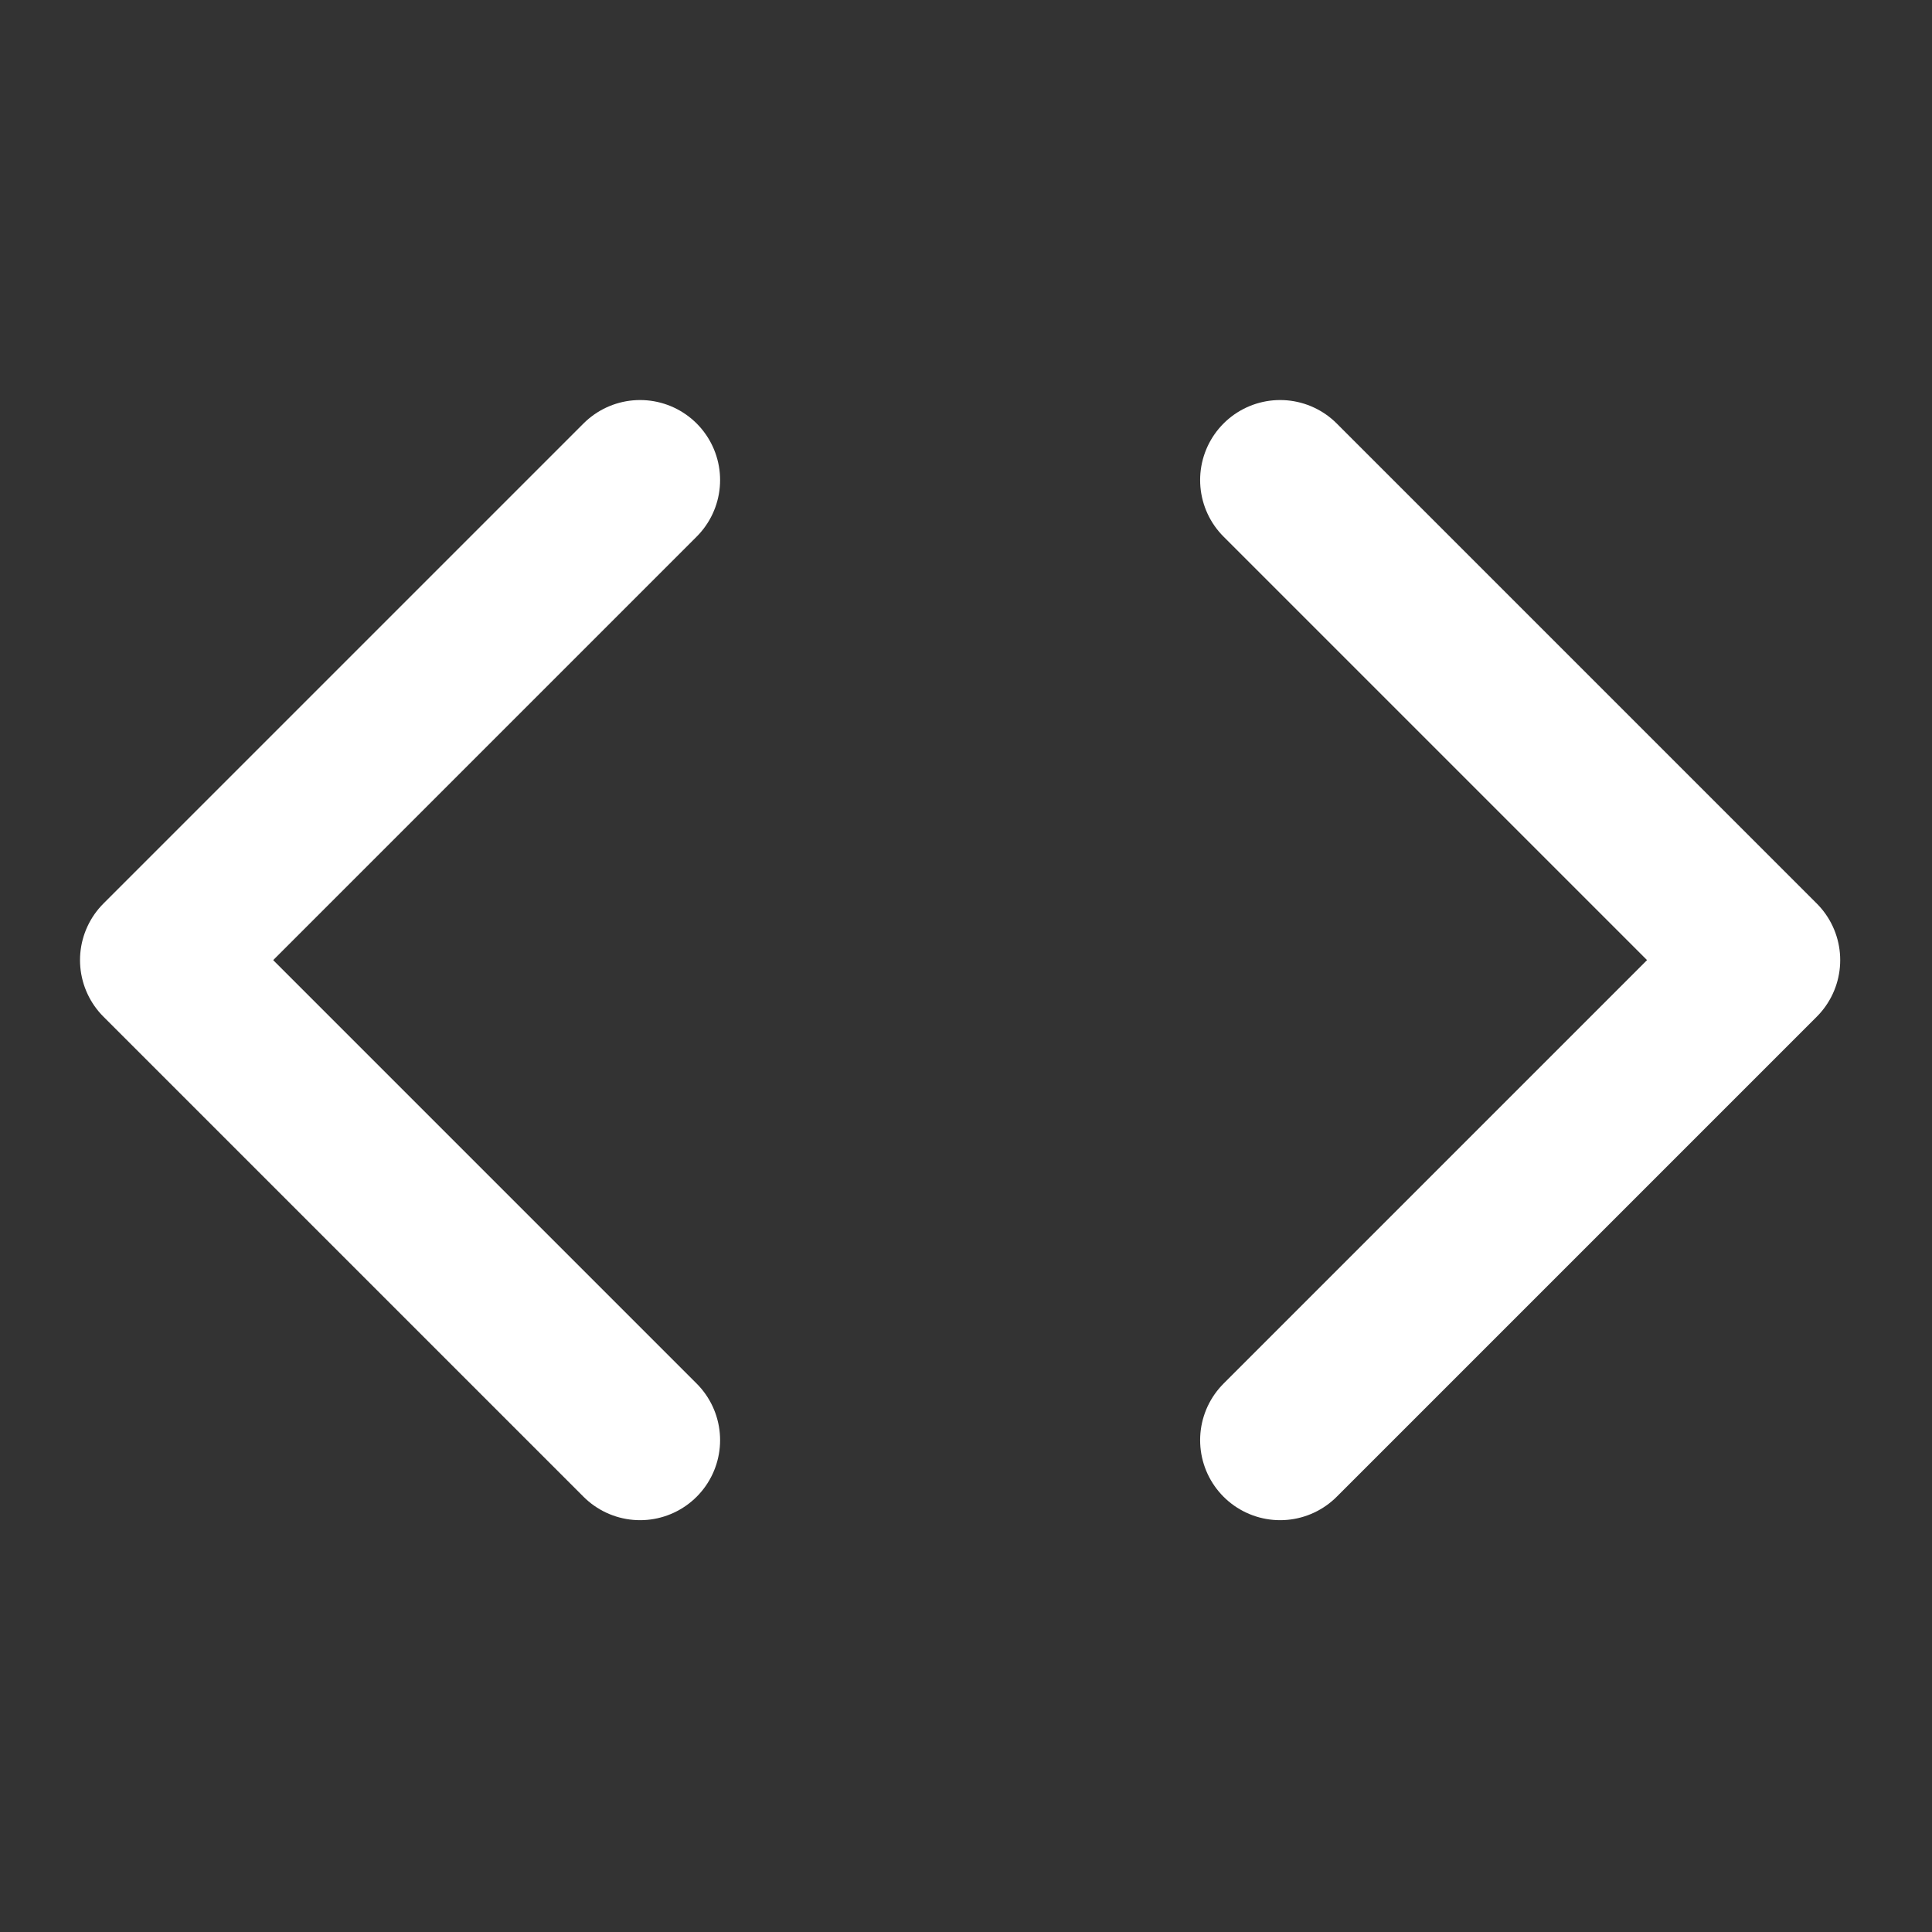
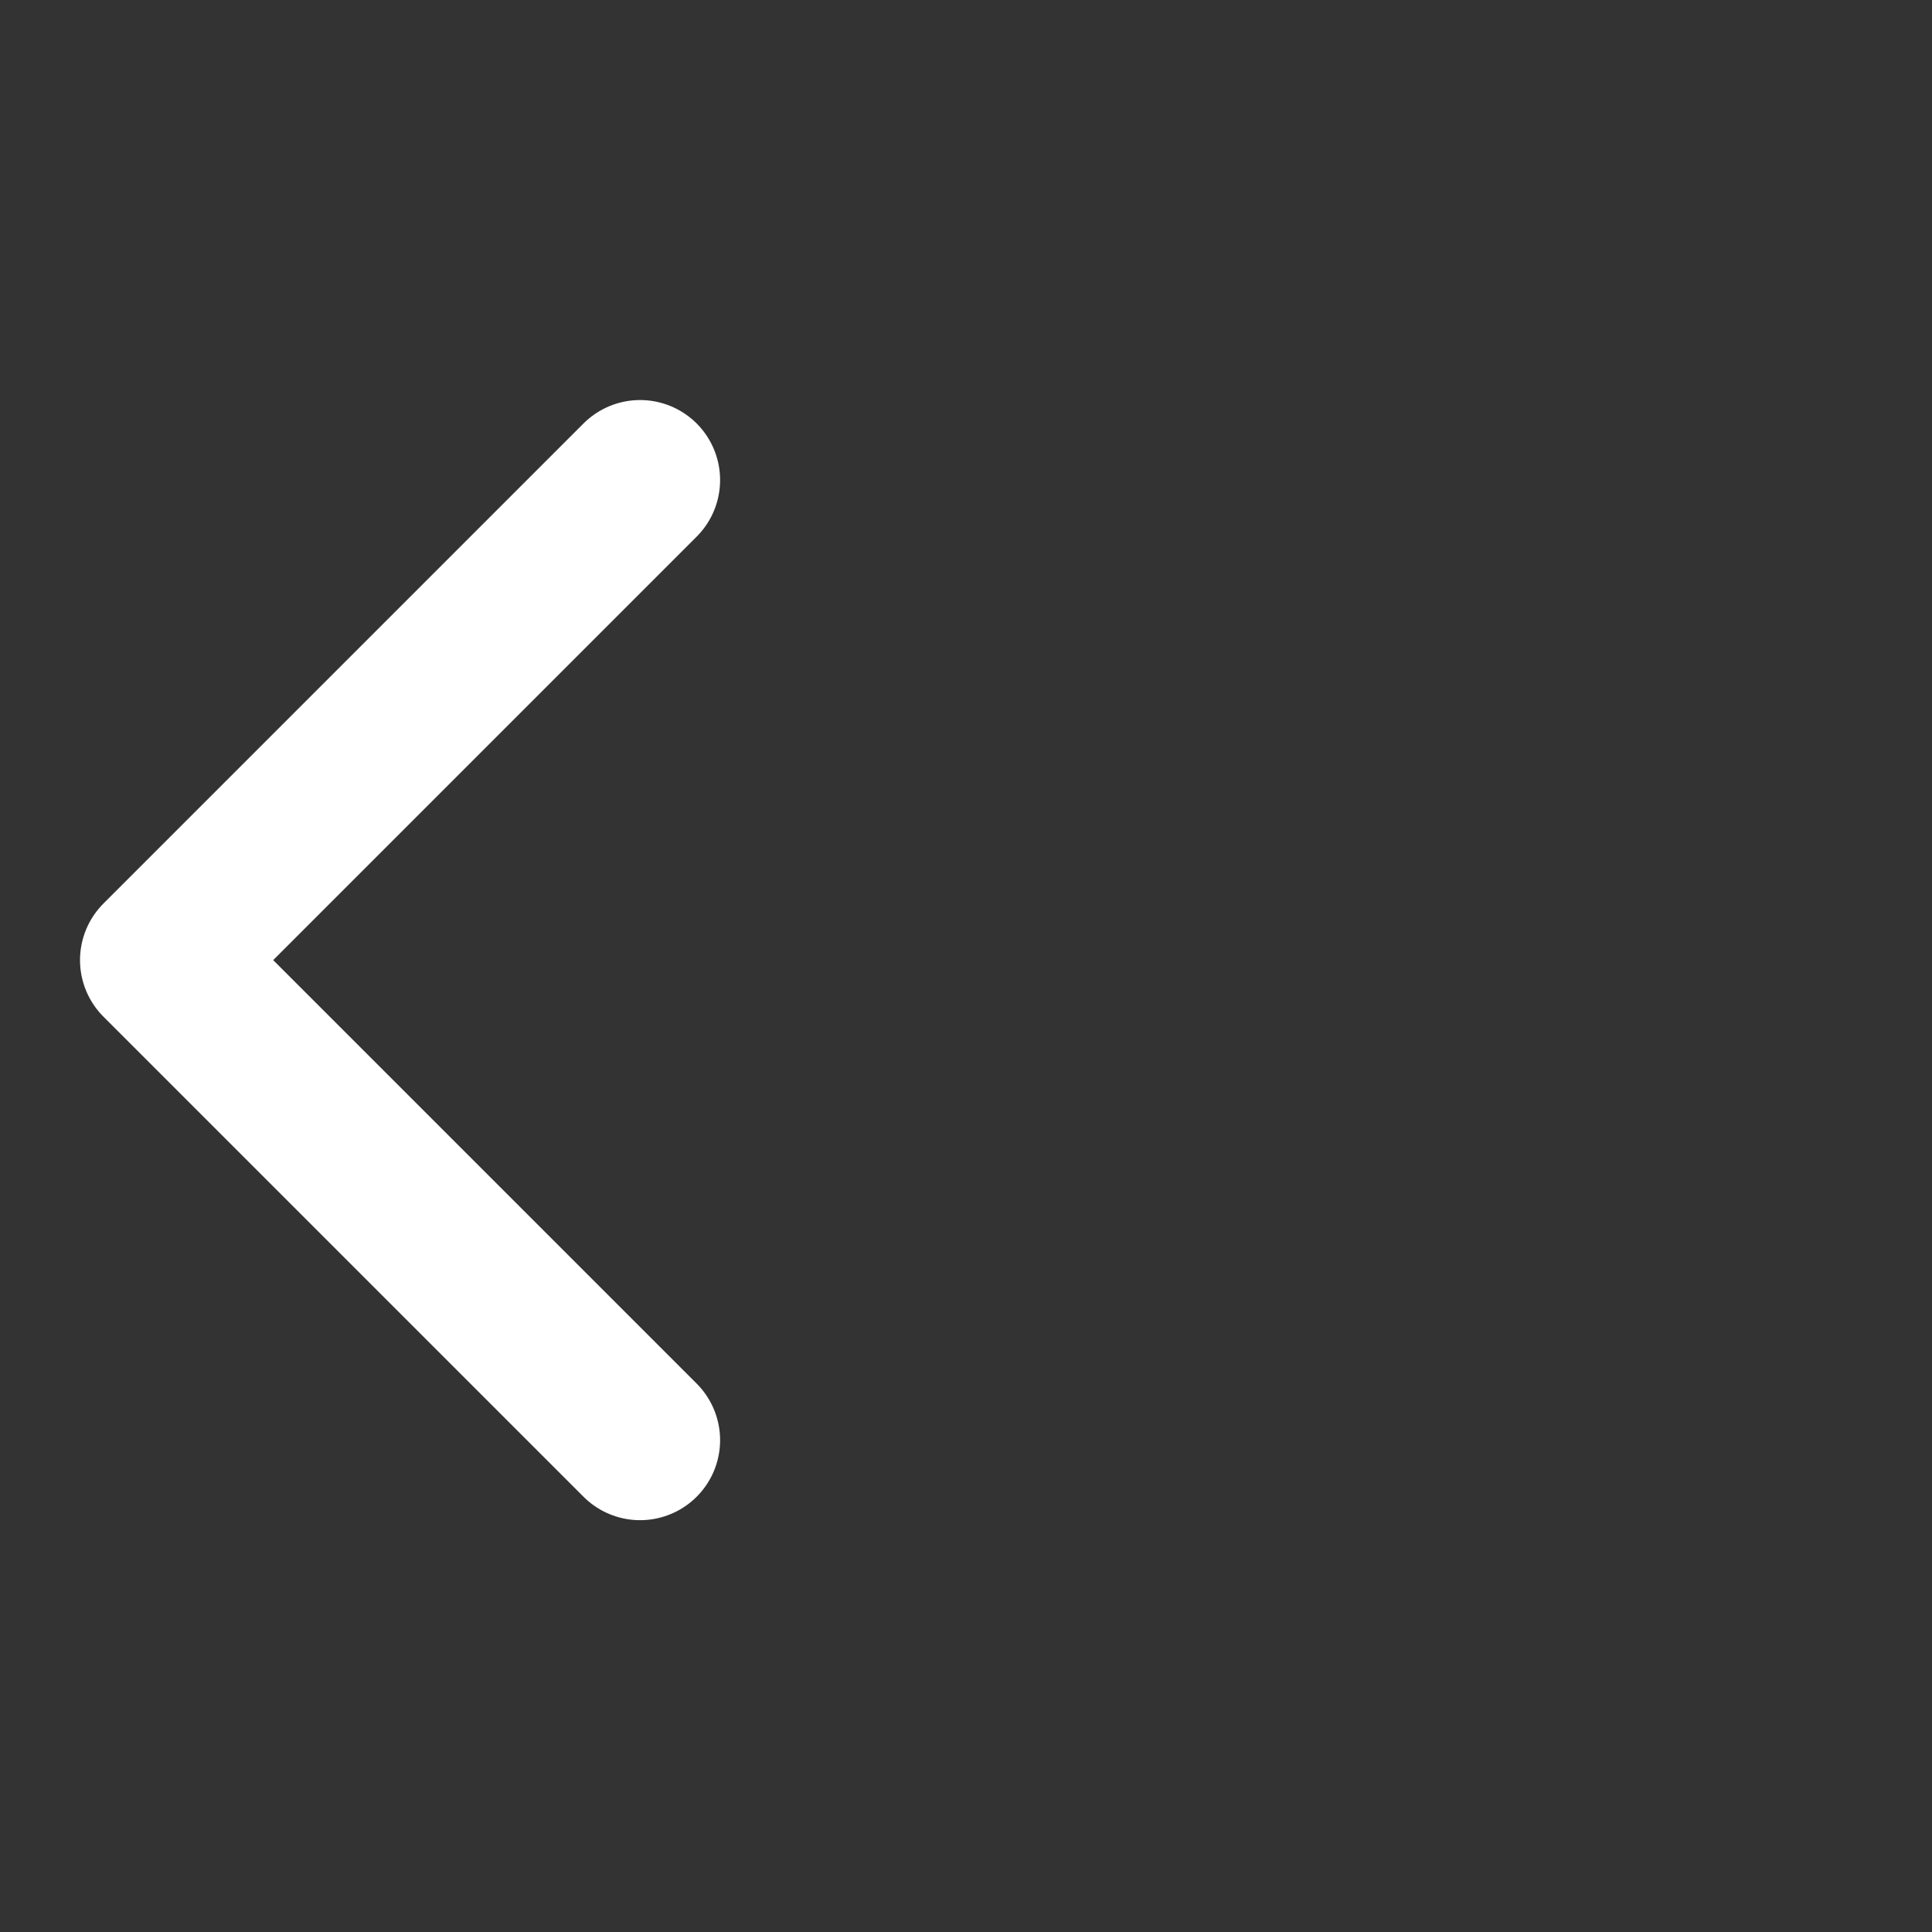
<svg xmlns="http://www.w3.org/2000/svg" width="82" height="82" viewBox="0 0 82 82" fill="none">
  <rect x="0" y="0" width="82" height="82" fill="#333333" stroke="none" />
-   <path d="M54.333 61.125L74.708 40.75L54.333 20.375" stroke="white" stroke-width="6.792" stroke-linecap="round" stroke-linejoin="round" />
  <path d="M27.167 20.375L6.792 40.75L27.167 61.125" stroke="white" stroke-width="6.792" stroke-linecap="round" stroke-linejoin="round" />
</svg>